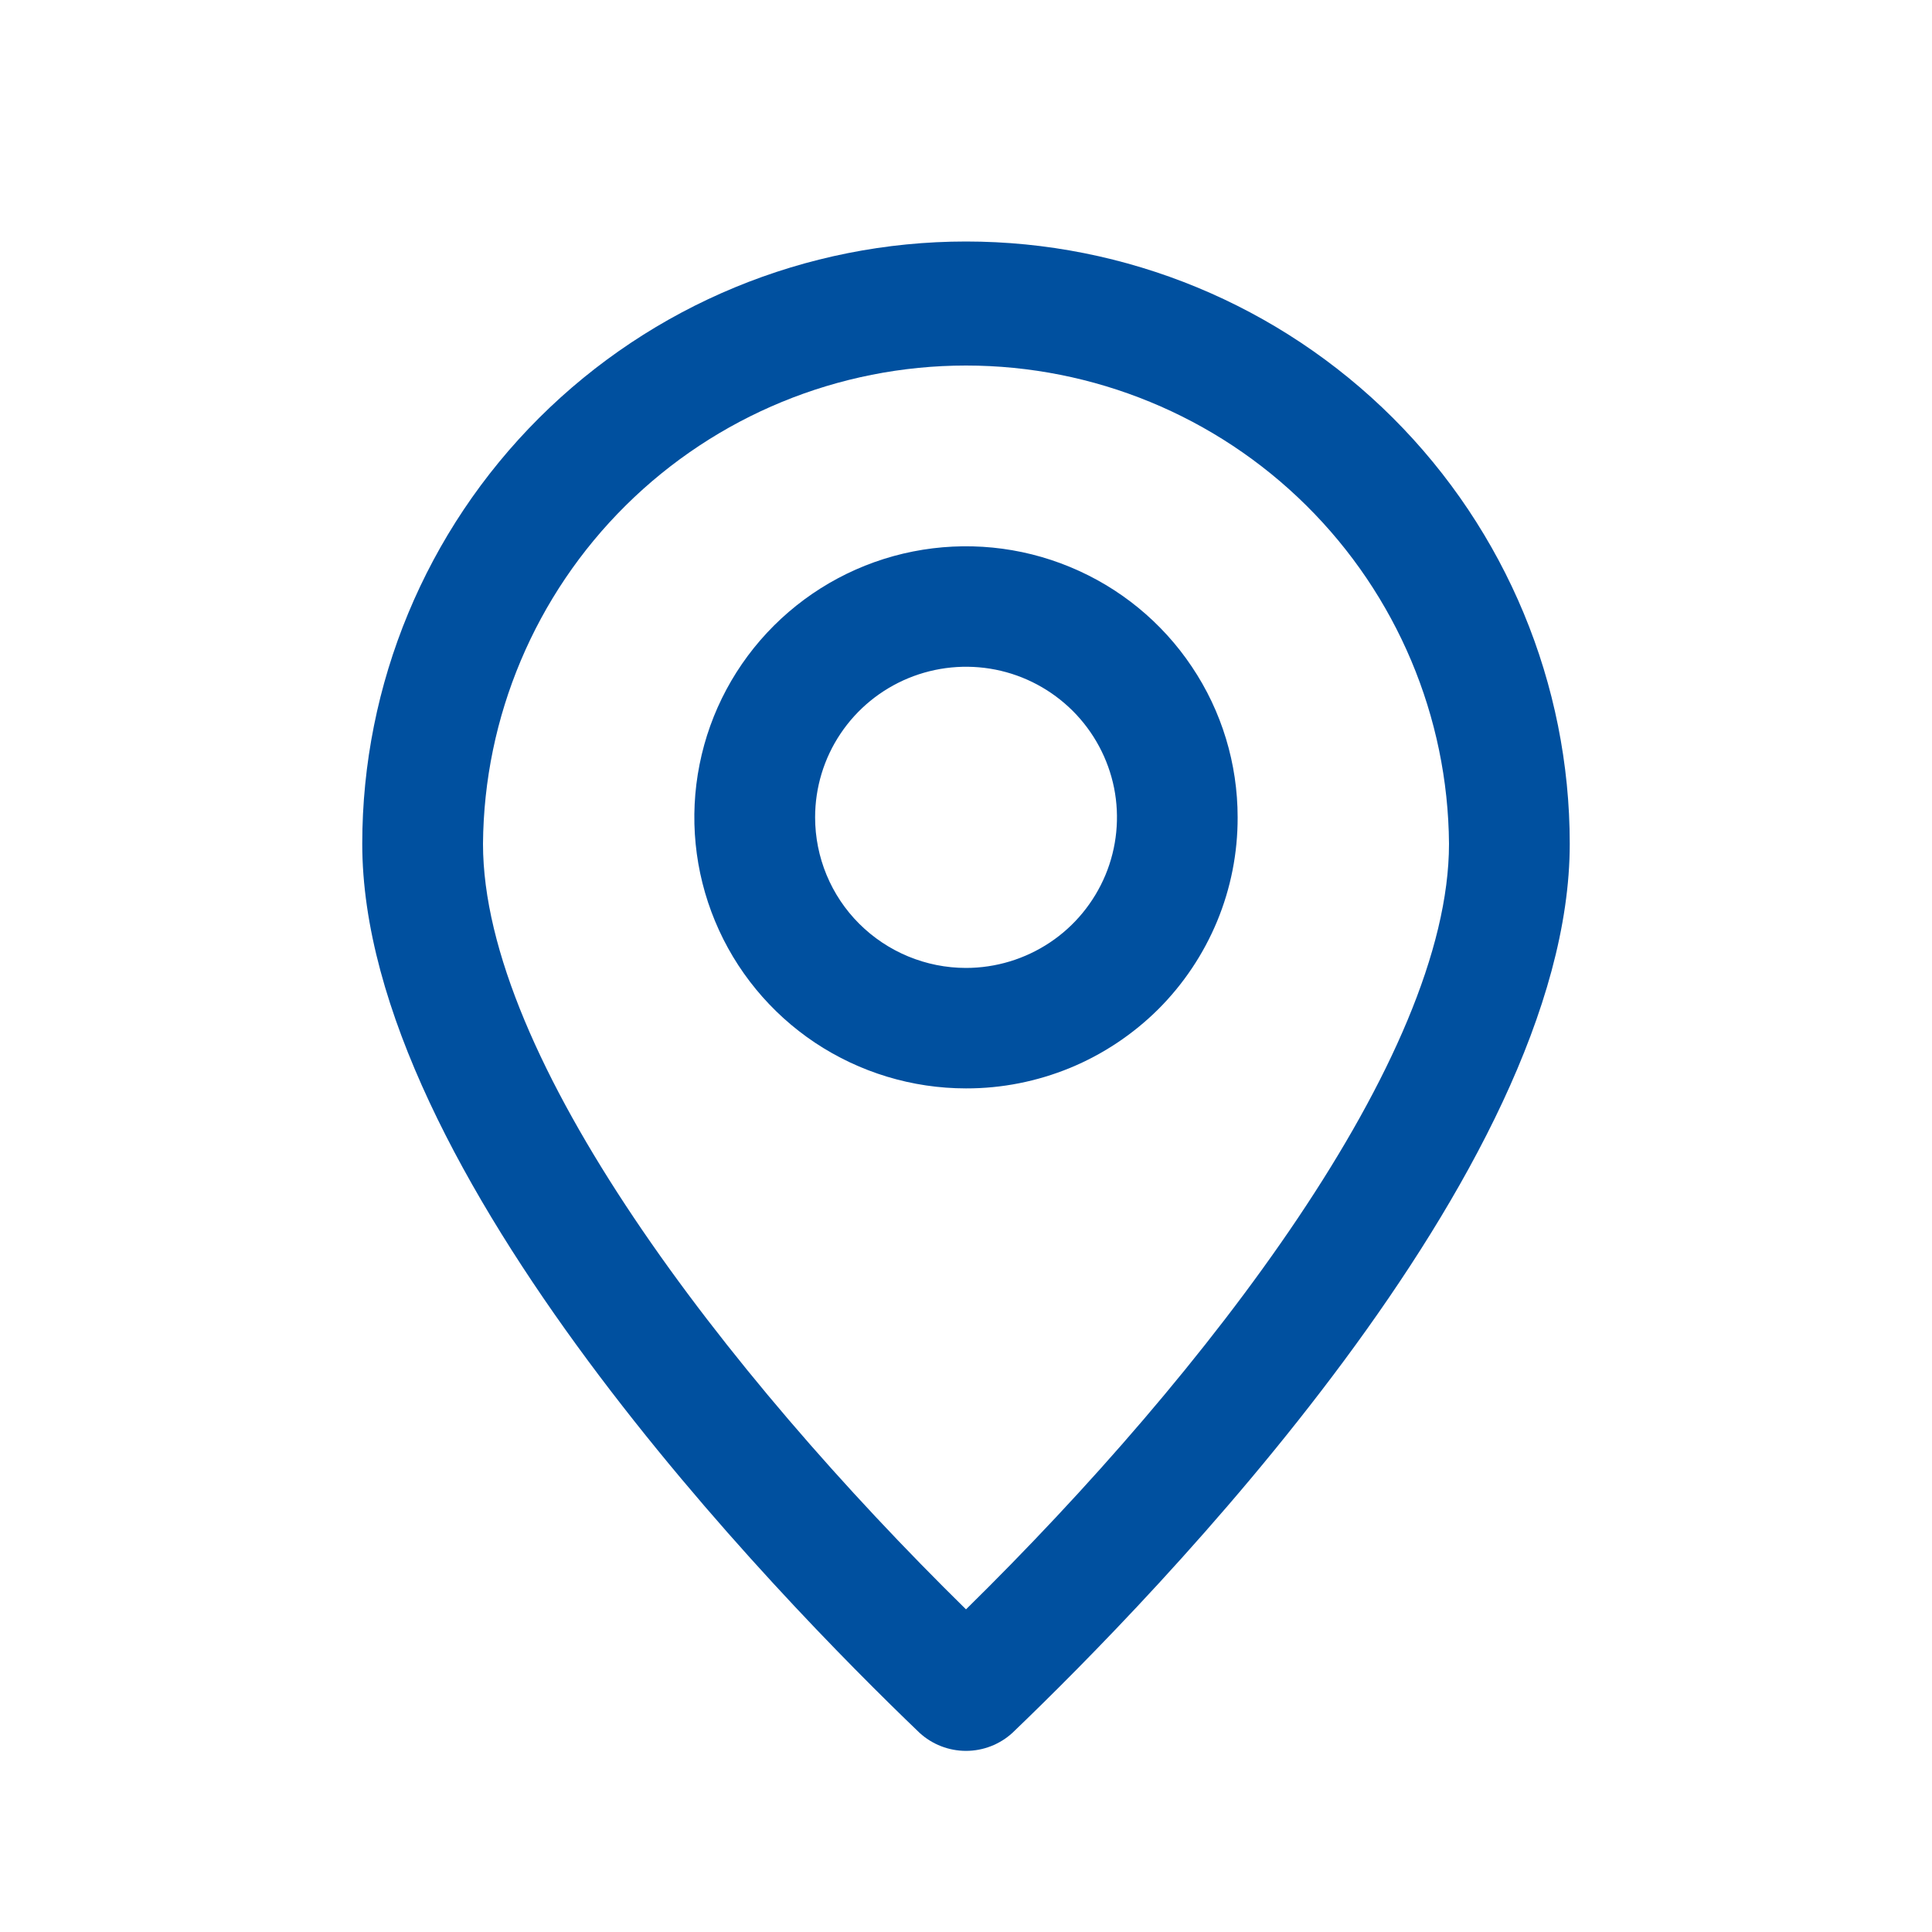
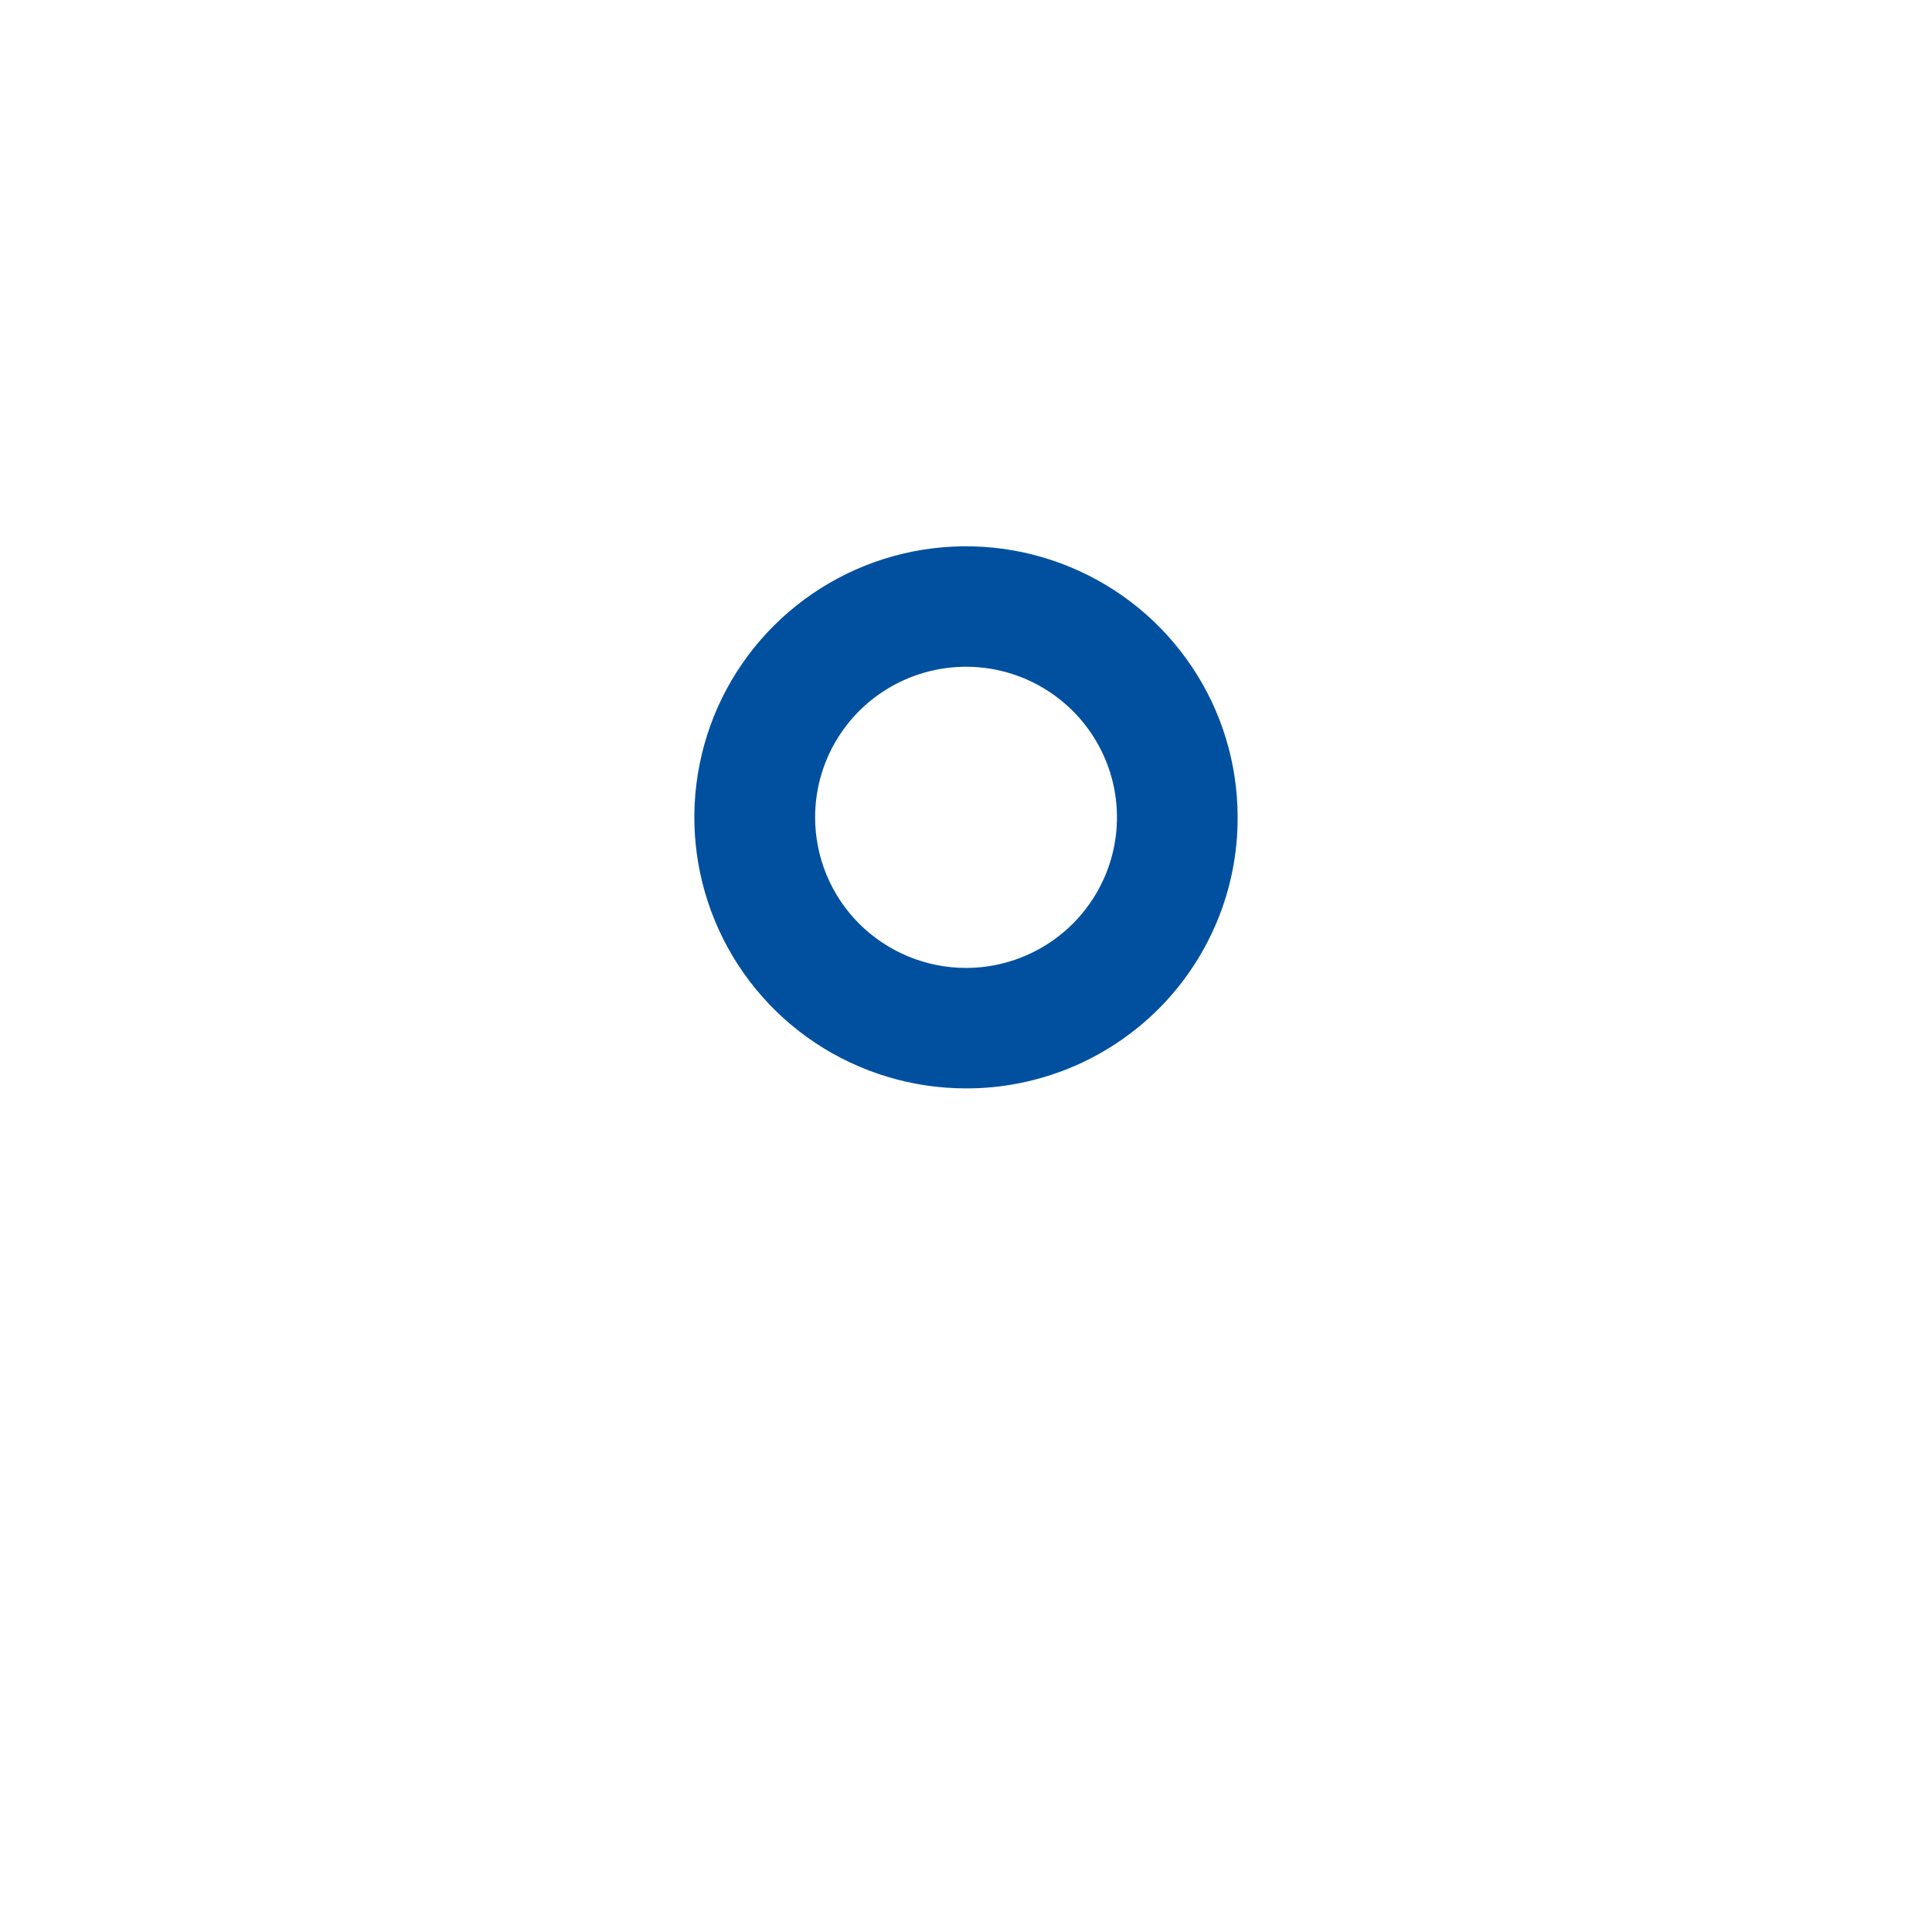
<svg xmlns="http://www.w3.org/2000/svg" width="20" height="20" viewBox="0 0 20 20" fill="none">
-   <path d="M9.519 17.938C9.65 18.058 9.822 18.125 10 18.125C10.178 18.125 10.35 18.058 10.481 17.938C11.944 16.535 16.25 12.133 16.25 8.735C16.25 7.082 15.591 5.496 14.419 4.326C13.247 3.157 11.658 2.5 10 2.5C8.342 2.5 6.753 3.157 5.581 4.326C4.408 5.496 3.75 7.082 3.75 8.735C3.75 12.133 8.056 16.535 9.519 17.938ZM10 3.784C11.32 3.784 12.586 4.305 13.522 5.232C14.459 6.16 14.99 7.419 15 8.735C15 10.949 12.5 14.204 10 16.66C7.5 14.204 5 10.949 5 8.735C5.01 7.419 5.541 6.16 6.478 5.232C7.414 4.305 8.68 3.784 10 3.784Z" fill="#00509F" />
  <path d="M12.812 8.461C12.812 7.906 12.648 7.363 12.338 6.902C12.03 6.441 11.59 6.081 11.076 5.869C10.562 5.656 9.997 5.601 9.451 5.709C8.906 5.817 8.405 6.084 8.011 6.477C7.618 6.869 7.35 7.369 7.242 7.913C7.133 8.458 7.189 9.022 7.402 9.535C7.614 10.047 7.975 10.486 8.437 10.794C8.9 11.102 9.444 11.267 10 11.267C10.37 11.268 10.736 11.195 11.077 11.055C11.419 10.914 11.729 10.707 11.991 10.447C12.252 10.186 12.459 9.876 12.6 9.536C12.741 9.195 12.813 8.83 12.812 8.461ZM8.438 8.461C8.438 8.153 8.529 7.851 8.701 7.595C8.873 7.338 9.117 7.139 9.402 7.021C9.688 6.903 10.002 6.872 10.305 6.932C10.608 6.992 10.886 7.141 11.105 7.359C11.323 7.577 11.472 7.854 11.533 8.157C11.593 8.459 11.562 8.773 11.444 9.057C11.325 9.342 11.125 9.586 10.868 9.757C10.611 9.928 10.309 10.02 10 10.02C9.586 10.02 9.188 9.855 8.895 9.563C8.602 9.271 8.438 8.874 8.438 8.461Z" fill="#00509F" />
</svg>